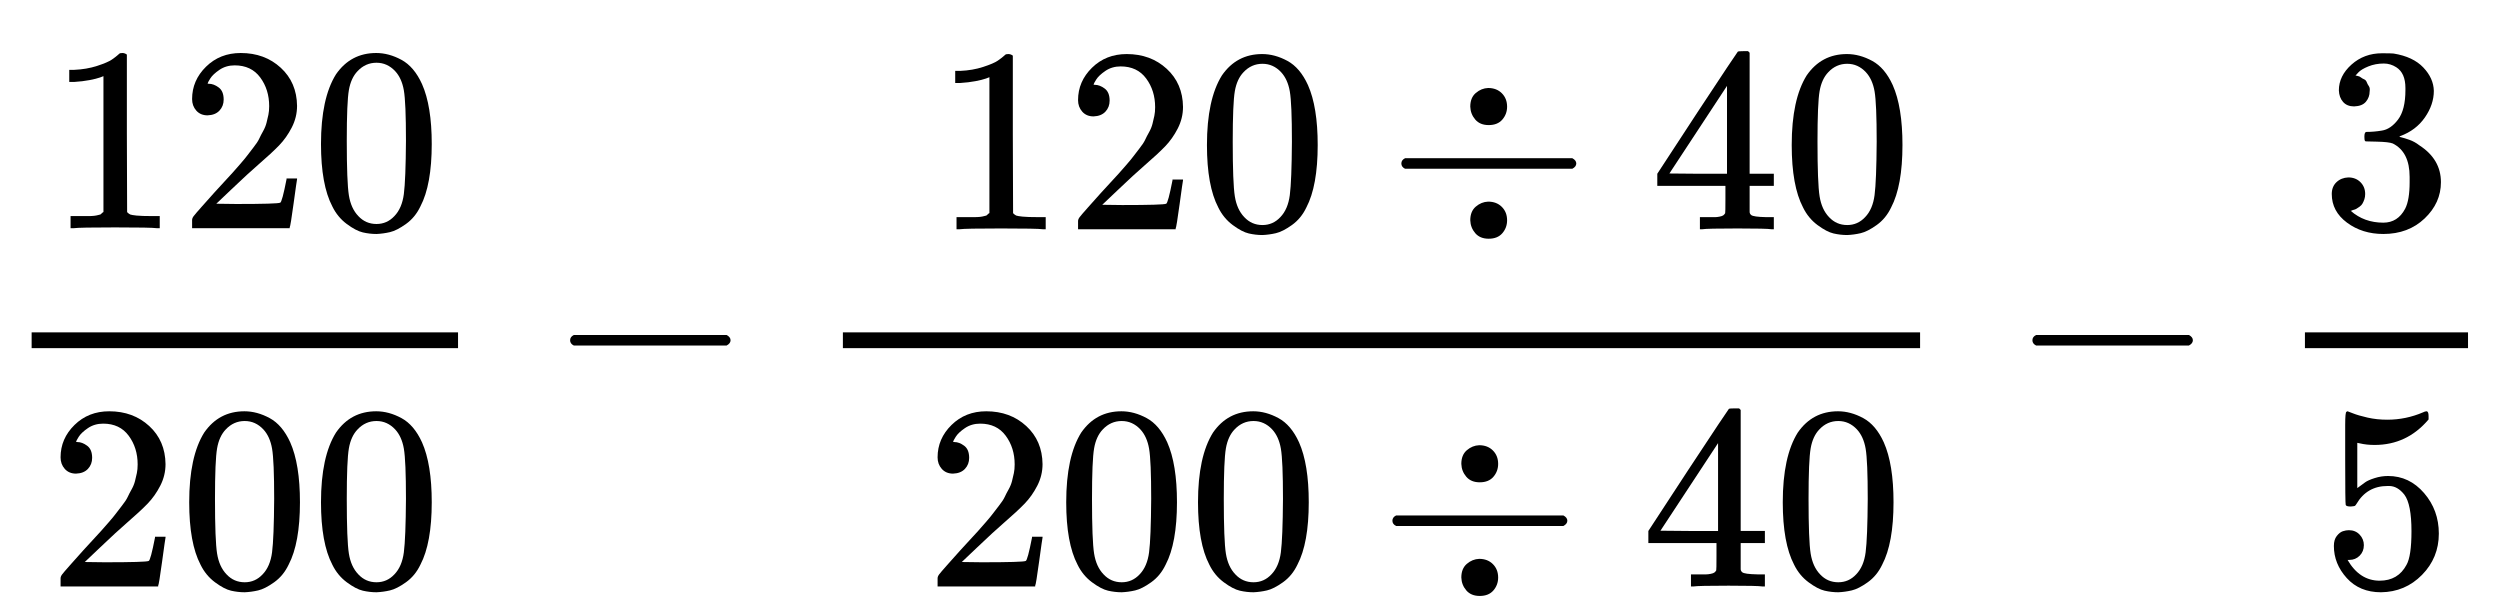
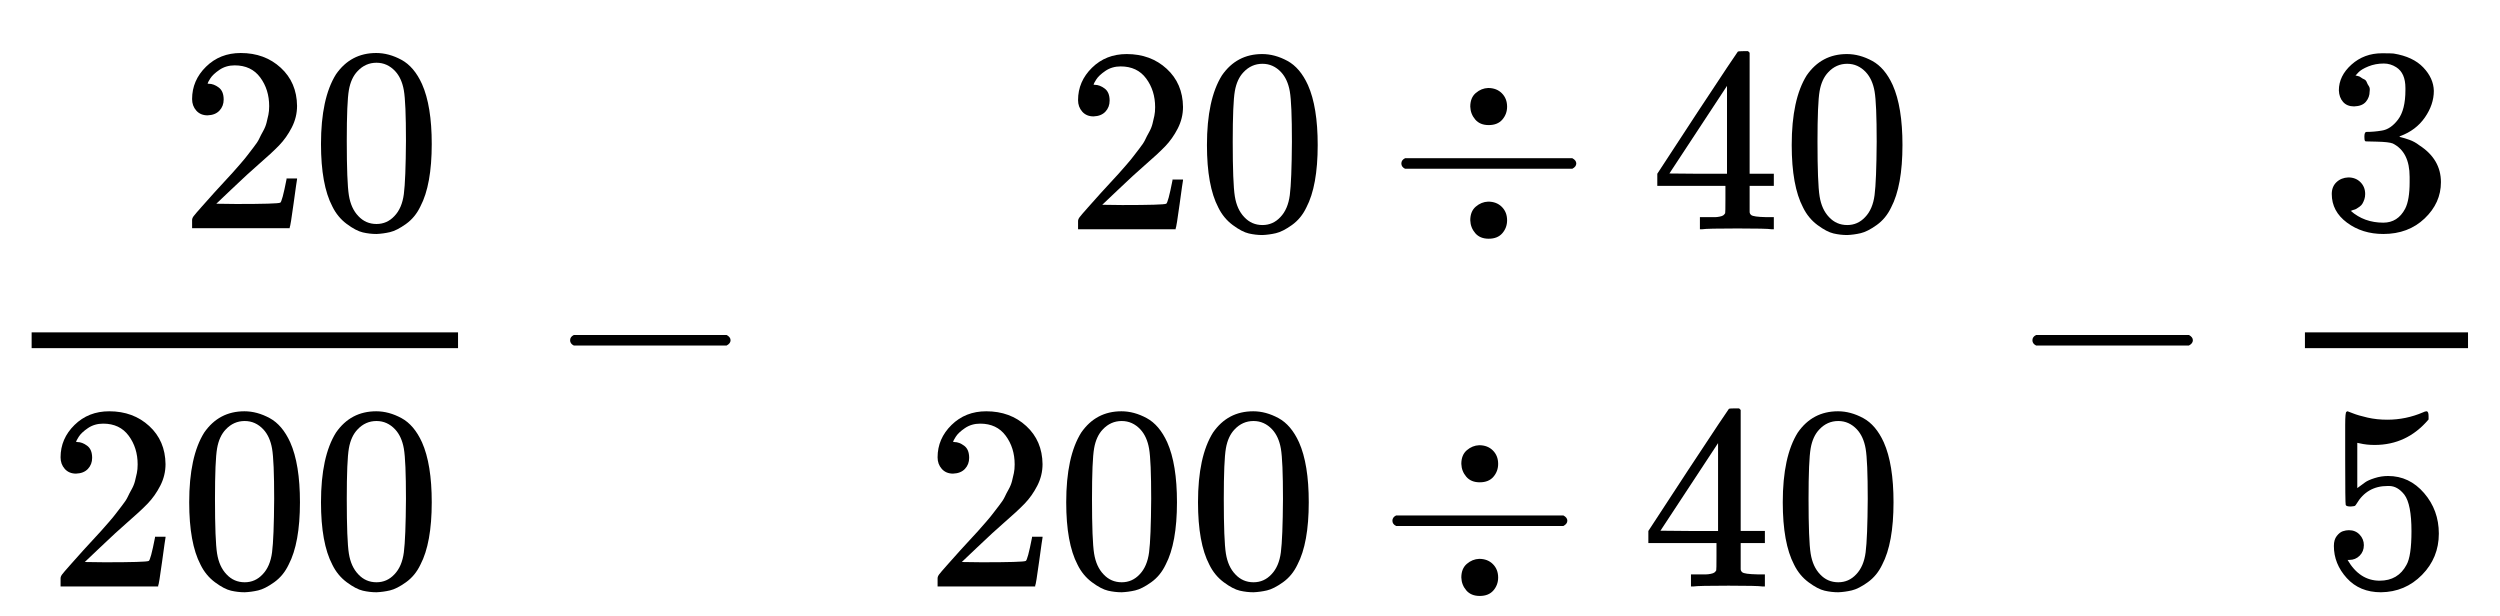
<svg xmlns="http://www.w3.org/2000/svg" xmlns:xlink="http://www.w3.org/1999/xlink" style="vertical-align:-1.856ex" focusable="false" height="5.441ex" width="22.072ex" role="img" aria-hidden="true" viewBox="0 -1543.5 9503.3 2342.8">
  <defs id="MathJax_SVG_glyphs">
    <path id="MJMAIN-30" d="m96 585q56 81 153 81 48 0 96-26t78-92q37-83 37-228 0-155-43-237-20-42-55-67t-61-31-51-7q-26 0-52 6t-61 32-55 67q-43 82-43 237 0 174 57 265zm225 12q-30 32-71 32-42 0-72-32-25-26-33-72t-8-192q0-158 8-208t36-79q28-30 69-30 40 0 68 30 29 30 36 84t8 203q0 145-8 191t-33 73z" />
-     <path id="MJMAIN-31" d="m213 578l-13-5q-14-5-40-10t-58-7h-19v46h19q47 2 87 15t56 24 28 22q2 3 12 3 9 0 17-6v-299l1-300q7-7 12-9t24-4 62-2h26v-46h-11q-21 3-159 3-136 0-157-3h-12v46h26q22 0 38 0t25 1 16 3 8 2 6 5 6 4v517z" />
    <path id="MJMAIN-33" d="m127 463q-27 0-42 17t-16 44q0 55 48 98t116 43q35 0 44-1 74-12 113-53t40-89q0-52-34-101t-94-71l-3-2q0-1 9-3t29-9 38-21q82-53 82-140 0-79-62-138t-157-59q-80 0-138 43t-58 109q0 28 18 45t45 18q28 0 46-18t18-45q0-11-3-20t-7-16-11-12-12-8-10-4-8-3l-4-1q51-45 124-45 55 0 83 53 17 33 17 101v20q0 95-64 127-15 6-61 7l-42 1-3 2q-2 3-2 16 0 18 8 18 28 0 58 5 34 5 62 42t28 112v8q0 57-35 79-22 14-47 14-32 0-59-11t-38-23-11-12h3q3-1 8-2t10-5 12-7 10-11 8-15 3-20q0-22-14-39t-45-18z" />
    <path id="MJMAIN-32" d="m109 429q-27 0-43 18t-16 44q0 71 53 123t132 52q91 0 152-56t62-145q0-43-20-82t-48-68-80-74q-36-31-100-92l-59-56 76-1q157 0 167 5 7 2 24 89v3h40v-3q-1-3-13-91t-15-92v-3h-371v31q0 7 6 15t30 35q29 32 50 56 9 10 34 37t34 37 29 33 28 34 23 30 21 32 15 29 13 32 7 30 3 33q0 63-34 109t-97 46q-33 0-58-17t-35-33-10-19q0-1 5-1 18 0 37-14t19-46q0-25-16-42t-45-18z" />
    <path id="MJMAIN-34" d="m462 0q-18 3-129 3-116 0-134-3h-9v46h31q20 0 27 0t17 2 14 5 7 8q1 2 1 54v50h-259v46l151 231q153 232 155 233 2 2 21 2h18l6-6v-460h92v-46h-92v-51q0-41 0-48t6-12q8-7 57-8h29v-46h-9zm-169 211v334l-219-333 109-1h110z" />
    <path id="MJMAIN-35" d="m164 157q0-24-16-40t-39-16h-7q46-79 122-79 70 0 102 60 19 33 19 128 0 103-27 139-26 33-58 33h-6q-78 0-118-68-4-7-7-8t-15-2q-17 0-19 6-2 4-2 175v129q0 50 5 50 2 2 4 2 1 0 21-8t55-16 75-8q71 0 136 28 8 4 13 4 8 0 8-18v-13q-82-97-205-97-31 0-56 6l-10 2v-172q19 14 30 22t36 16 51 8q81 0 137-65t56-154q0-92-64-157t-156-66q-81 0-130 54t-49 122q0 24 11 38t23 18 23 4q25 0 41-17t16-40z" />
    <path id="MJMAIN-2212" d="m84 237t0 13 14 20h581q15-8 15-20t-15-20h-581q-14 7-14 20z" />
    <path id="MJMAIN-F7" d="m318 466q0 34 21 52t47 19q32 0 52-20t20-51q0-28-18-49t-52-21q-33 0-51 21t-19 49zm-262-229t0 13 14 20h636q15-8 15-20t-15-20h-636q-14 7-14 20zm262-203q0 34 21 52t47 19q32 0 52-20t20-51q0-28-18-49t-52-21q-33 0-51 21t-19 49z" />
  </defs>
  <g stroke="currentColor" stroke-width="0" transform="scale(1 -1)" fill="currentColor">
    <g transform="translate(120)">
      <rect y="220" width="1621" stroke="none" x="0" height="60" />
      <g transform="translate(60,676)">
        <use xlink:href="#MJMAIN-31" />
        <use y="0" x="500" xlink:href="#MJMAIN-32" />
        <use y="0" x="1001" xlink:href="#MJMAIN-30" />
      </g>
      <g transform="translate(60,-686)">
        <use xlink:href="#MJMAIN-32" />
        <use y="0" x="500" xlink:href="#MJMAIN-30" />
        <use y="0" x="1001" xlink:href="#MJMAIN-30" />
      </g>
    </g>
    <use y="0" x="2083" xlink:href="#MJMAIN-2212" />
    <g transform="translate(2862)">
      <g transform="translate(342)">
-         <rect y="220" width="4095" stroke="none" x="0" height="60" />
        <g transform="translate(359,722)">
          <g transform="translate(-15)">
            <g transform="translate(0,-50)">
              <use xlink:href="#MJMAIN-31" />
              <use y="0" x="500" xlink:href="#MJMAIN-32" />
              <use y="0" x="1001" xlink:href="#MJMAIN-30" />
              <use y="0" x="1723" xlink:href="#MJMAIN-F7" />
              <g transform="translate(2724)">
                <use xlink:href="#MJMAIN-34" />
                <use y="0" x="500" xlink:href="#MJMAIN-30" />
              </g>
            </g>
          </g>
        </g>
        <g transform="translate(60,-686)">
          <g transform="translate(250)">
            <use xlink:href="#MJMAIN-32" />
            <use y="0" x="500" xlink:href="#MJMAIN-30" />
            <use y="0" x="1001" xlink:href="#MJMAIN-30" />
          </g>
          <use y="0" x="1973" xlink:href="#MJMAIN-F7" />
          <g transform="translate(2974)">
            <use xlink:href="#MJMAIN-34" />
            <use y="0" x="500" xlink:href="#MJMAIN-30" />
          </g>
        </g>
      </g>
    </g>
    <use y="0" x="7642" xlink:href="#MJMAIN-2212" />
    <g transform="translate(8420)">
      <g transform="translate(342)">
        <rect y="220" width="620" stroke="none" x="0" height="60" />
        <use y="676" x="60" xlink:href="#MJMAIN-33" />
        <use y="-686" x="60" xlink:href="#MJMAIN-35" />
      </g>
    </g>
  </g>
</svg>